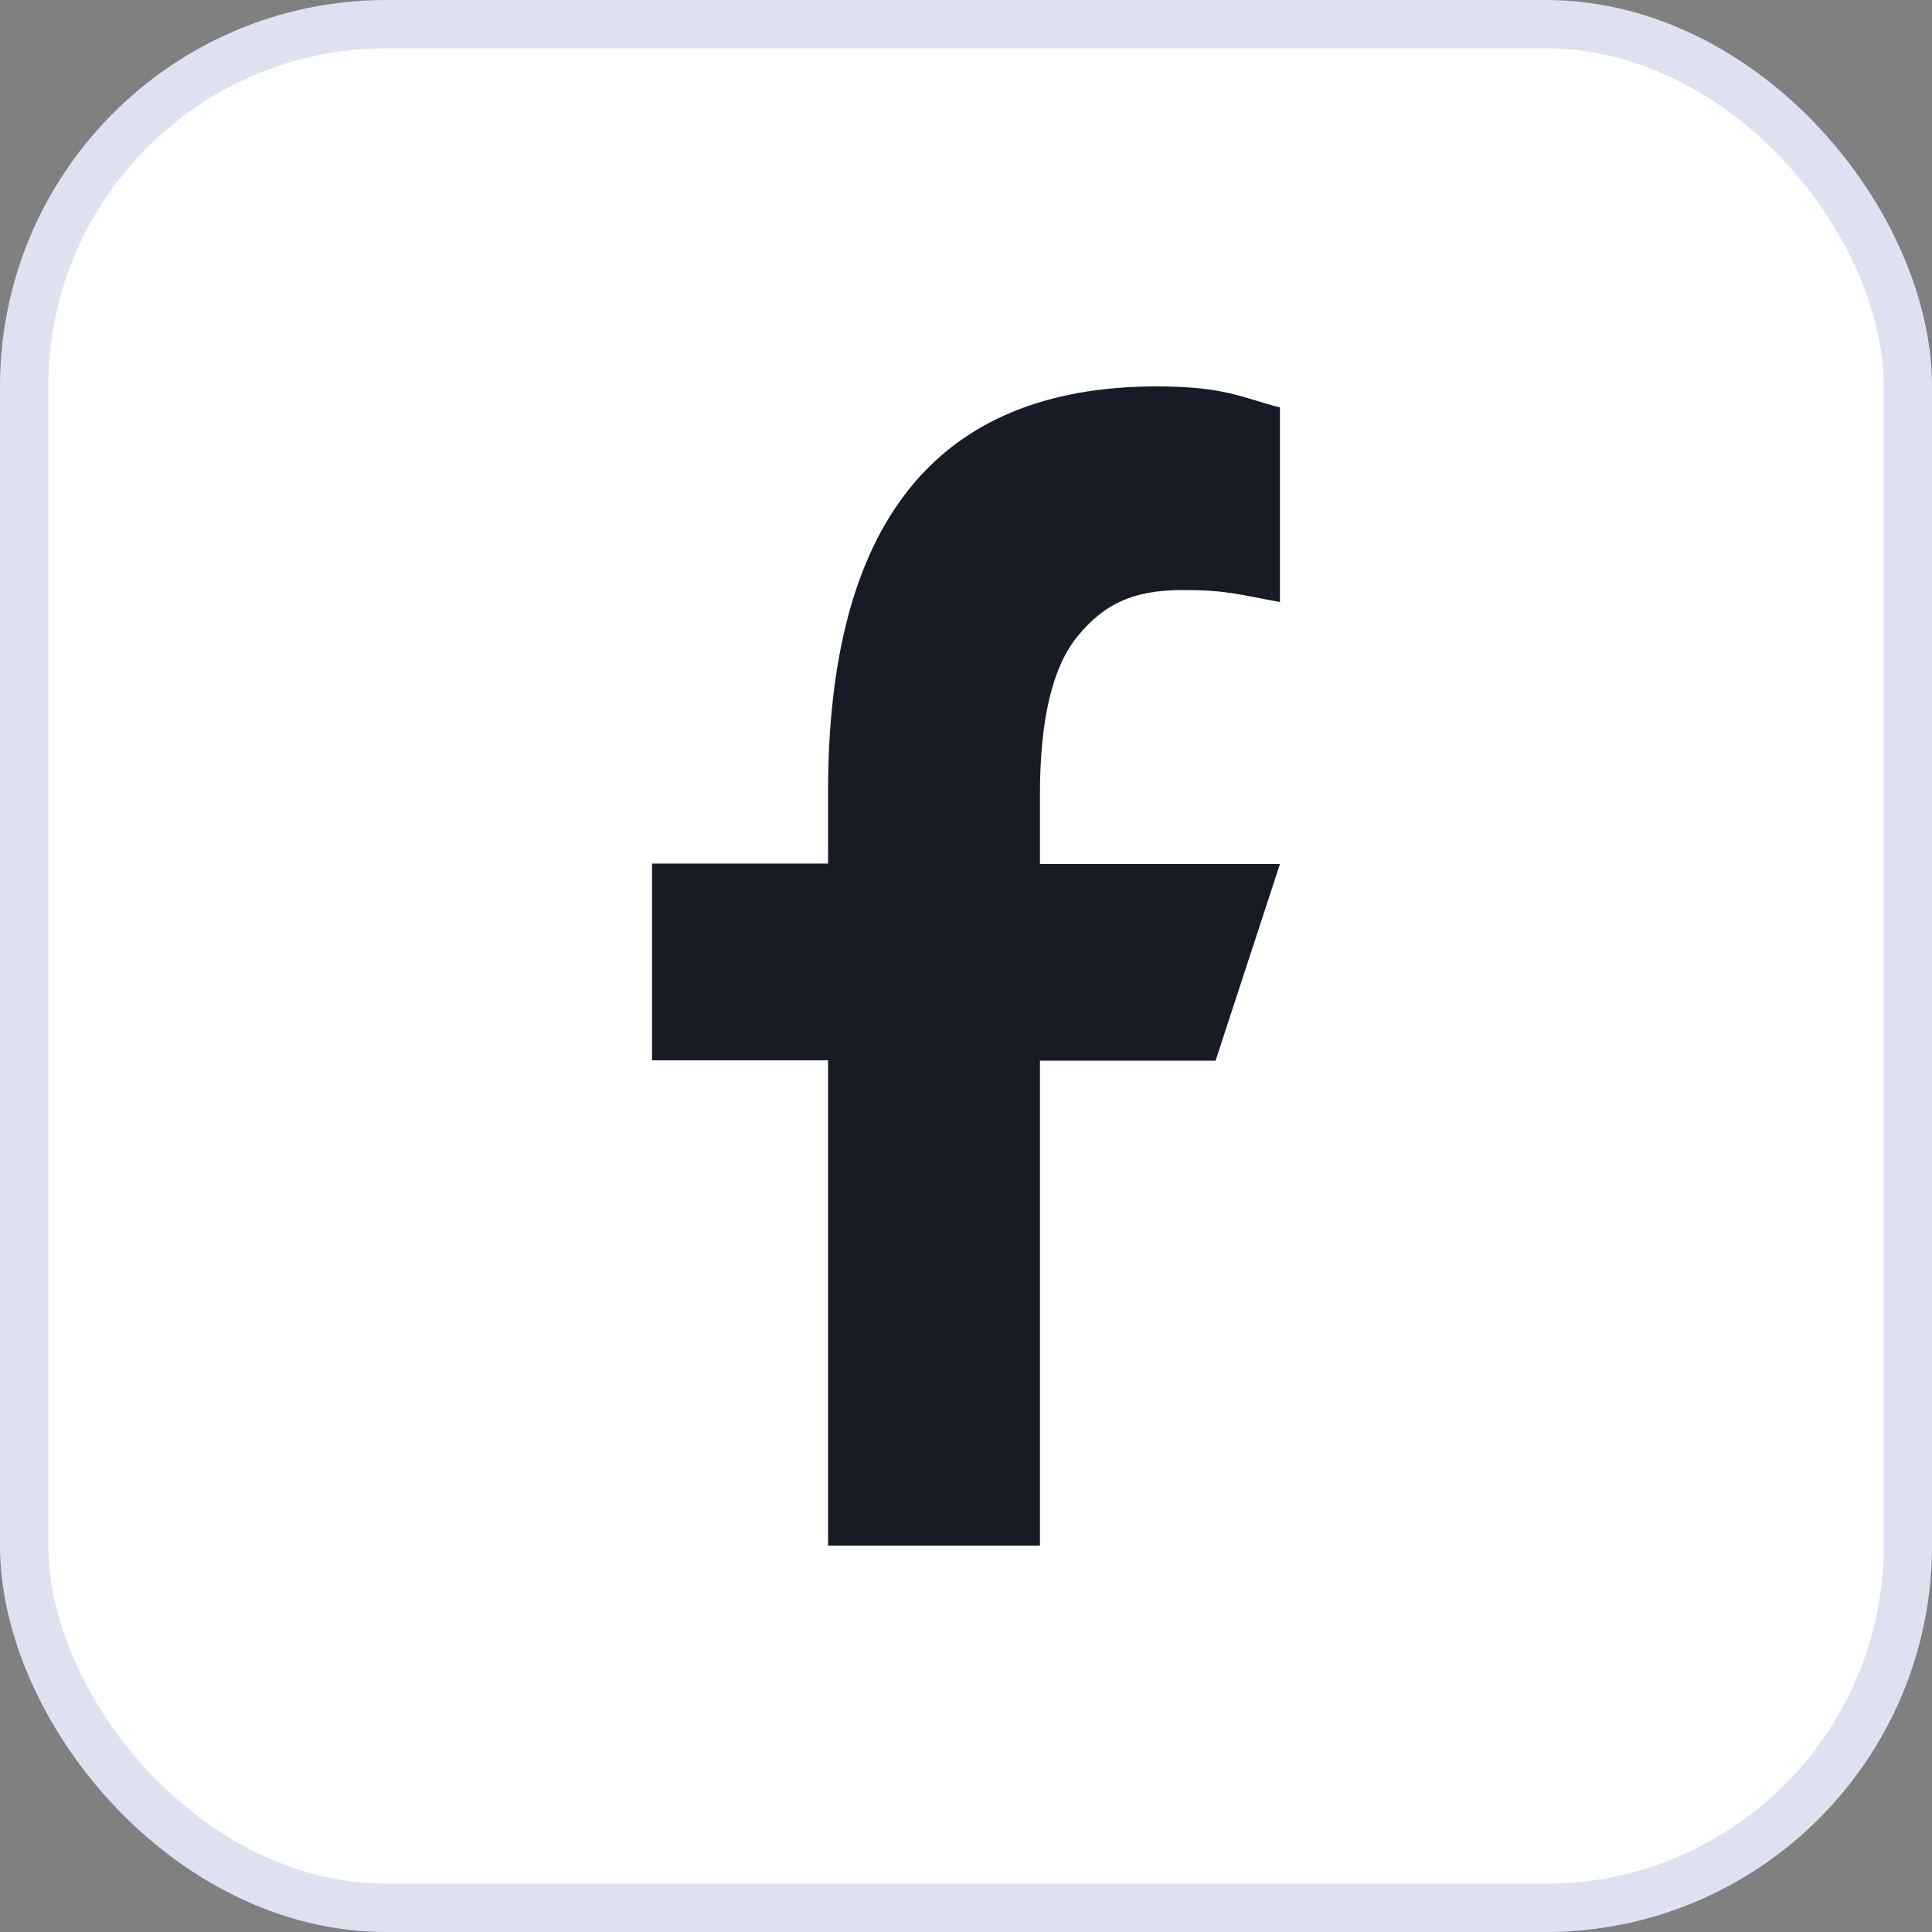
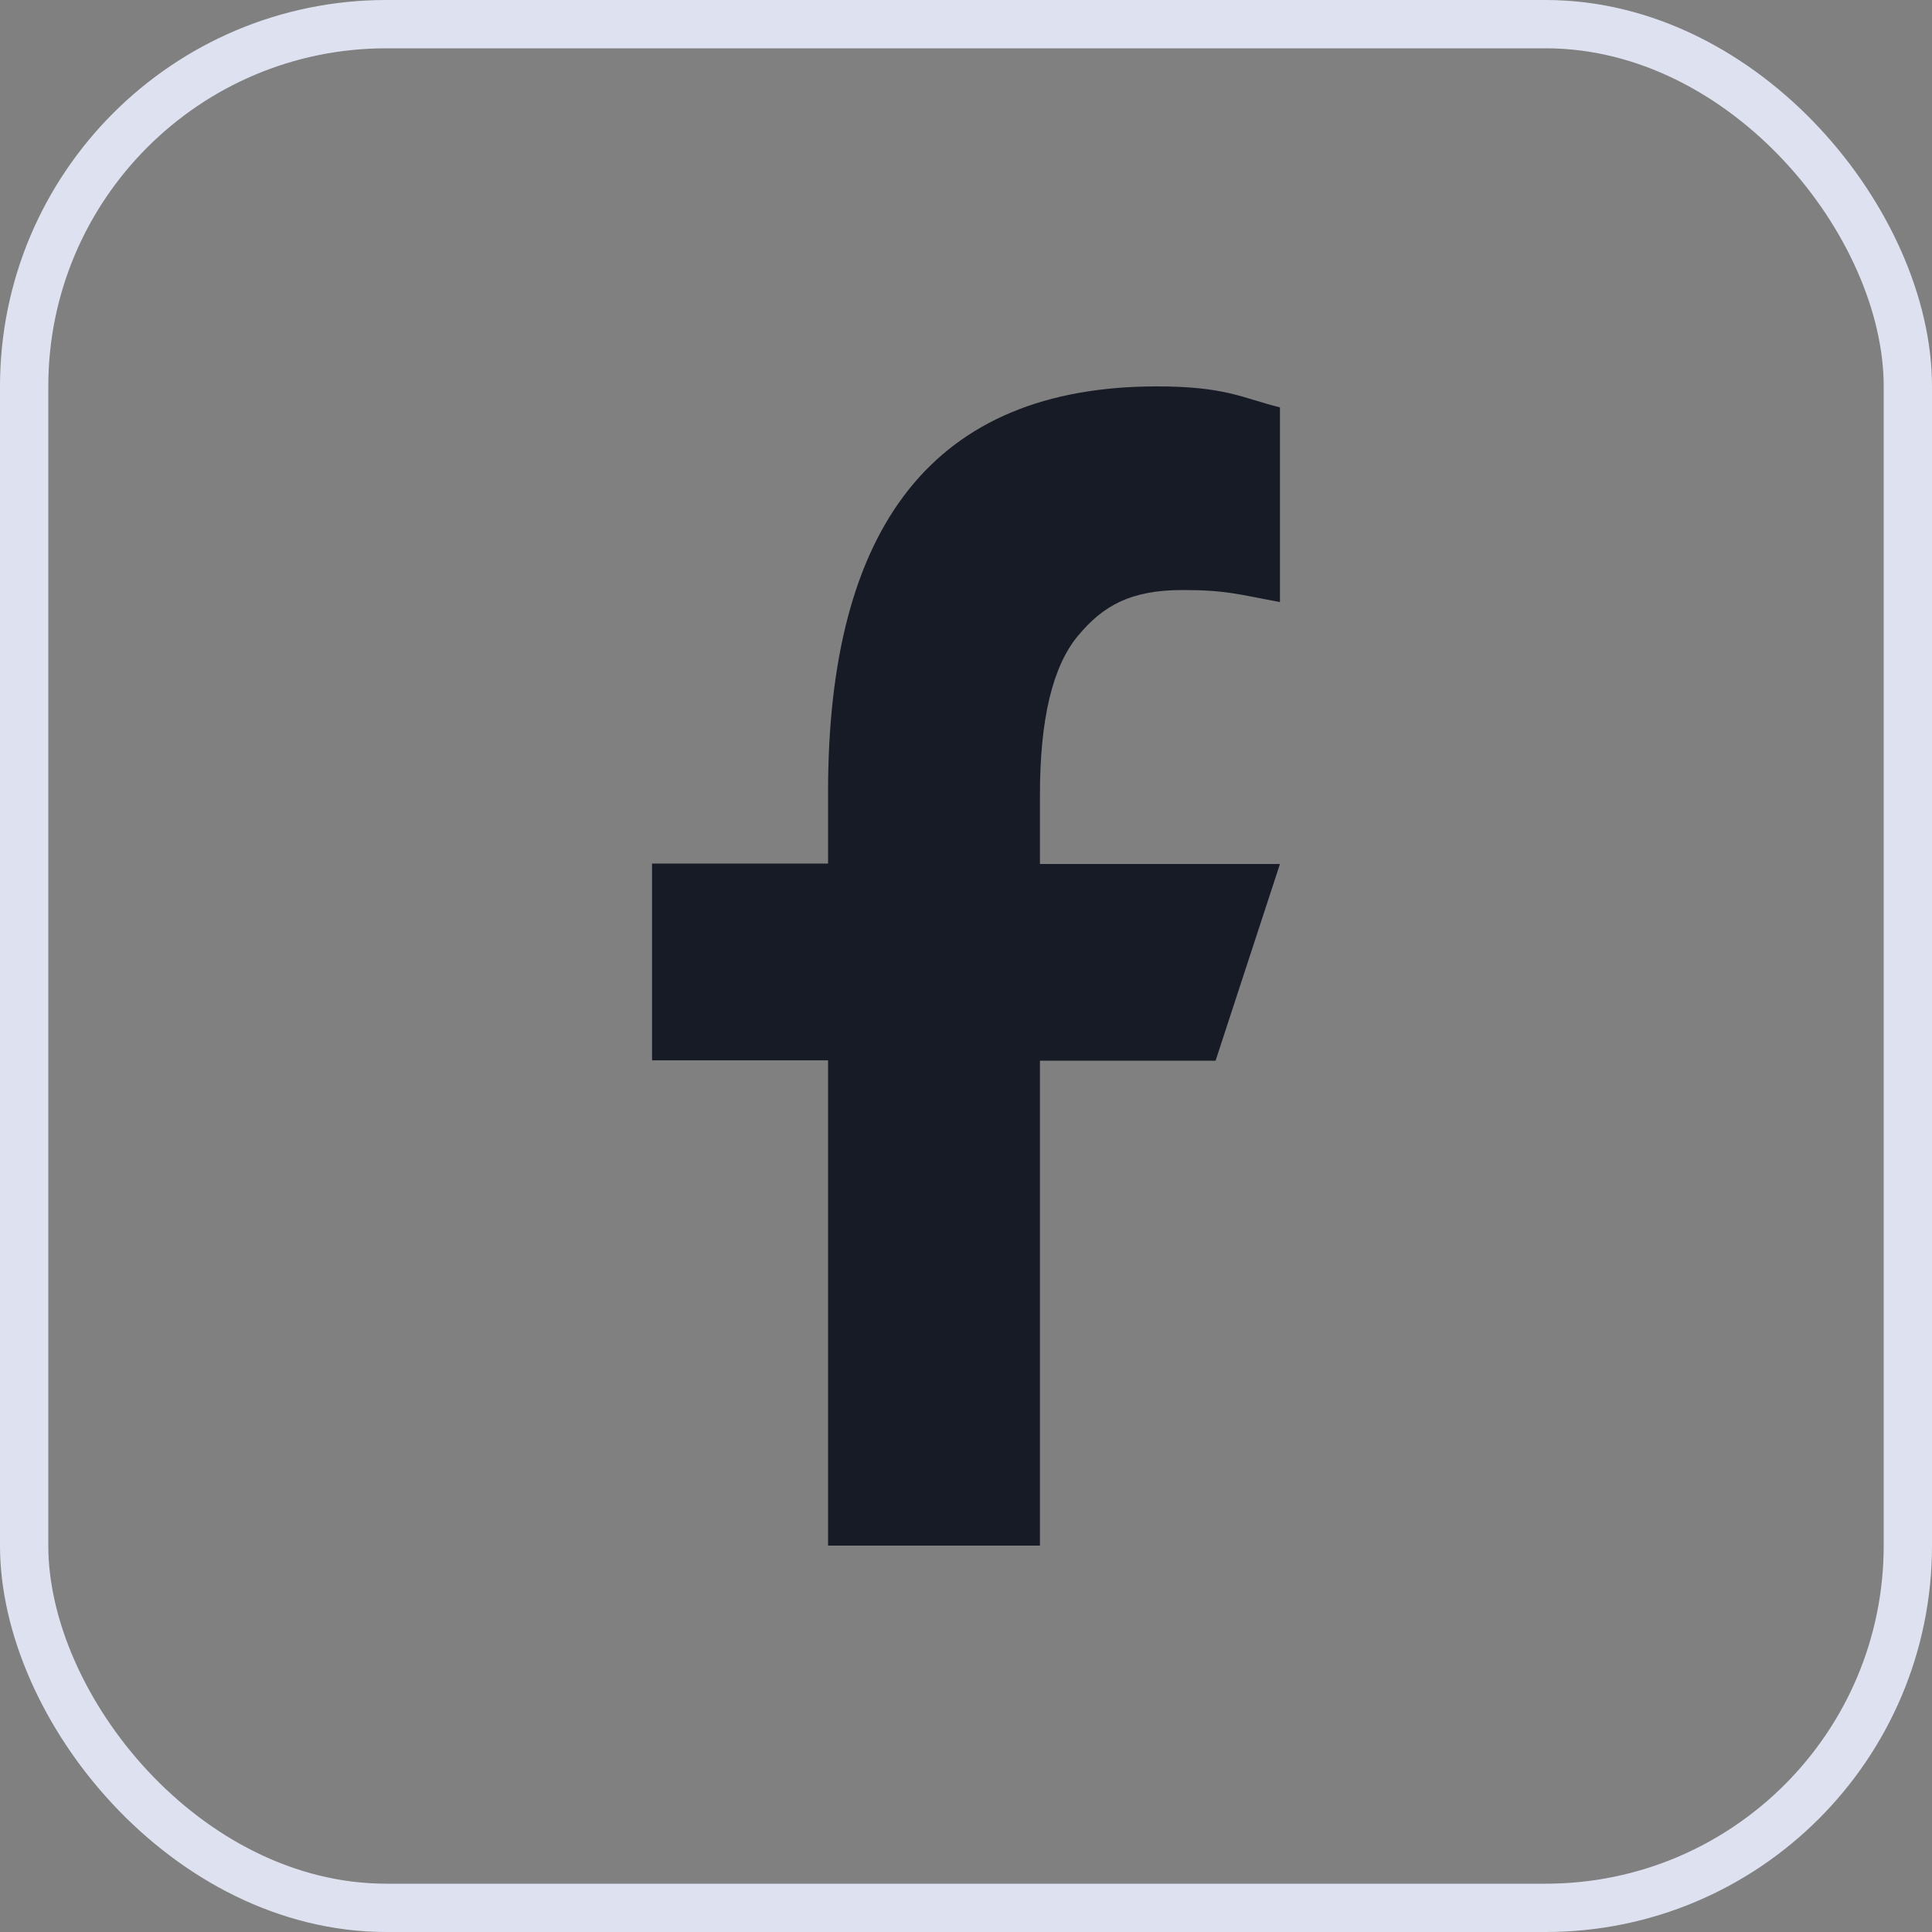
<svg xmlns="http://www.w3.org/2000/svg" width="40" height="40" fill="none">
  <rect width="100%" height="100%" fill="#808080" stroke="none" />
-   <rect width="39" height="39" x=".5" y=".5" fill="#fff" rx="7.5" />
  <rect width="39" height="39" x=".5" y=".5" stroke="#DEE2F0" rx="7.5" />
  <path fill="#171B26" d="M21.531 21.953V32h-4.387V21.953H13.5v-4.074h3.644v-1.483C17.144 10.893 19.33 8 23.952 8c1.418 0 1.772.24 2.548.435v4.03c-.869-.16-1.114-.249-2.016-.249-1.072 0-1.645.32-2.168.95s-.785 1.722-.785 3.284v1.438H26.5l-1.333 4.073h-3.636z" />
</svg>